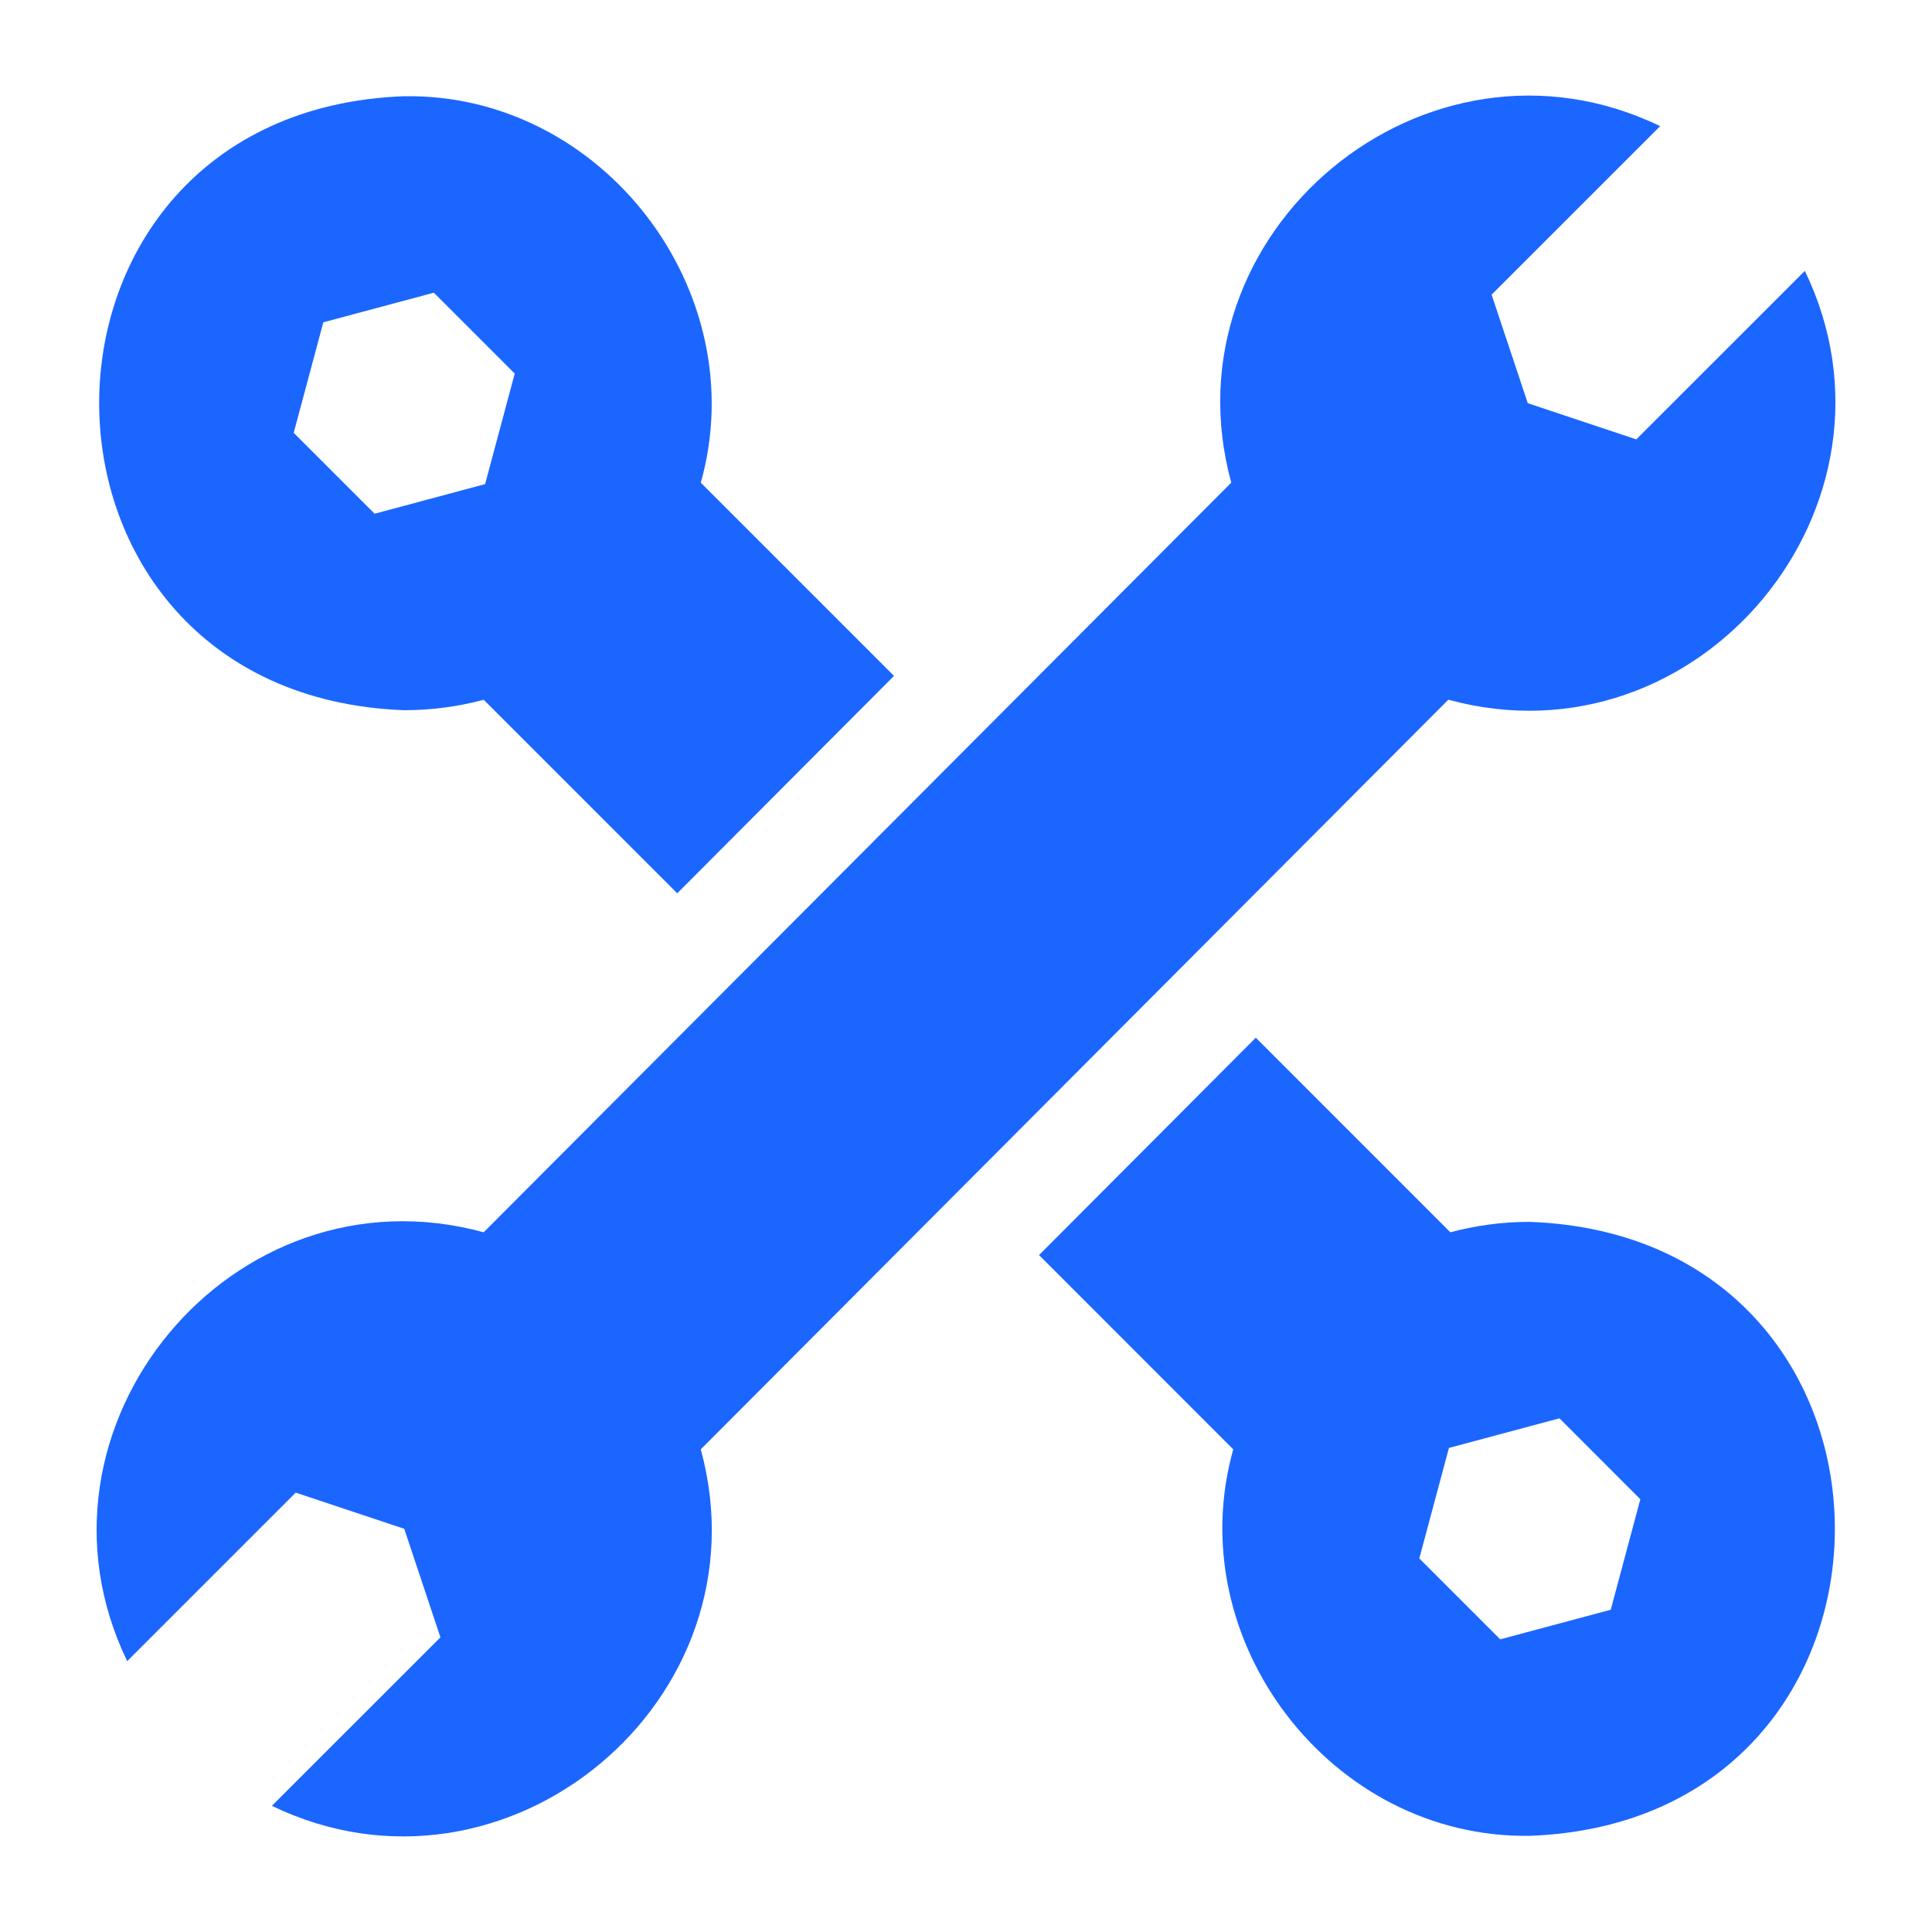
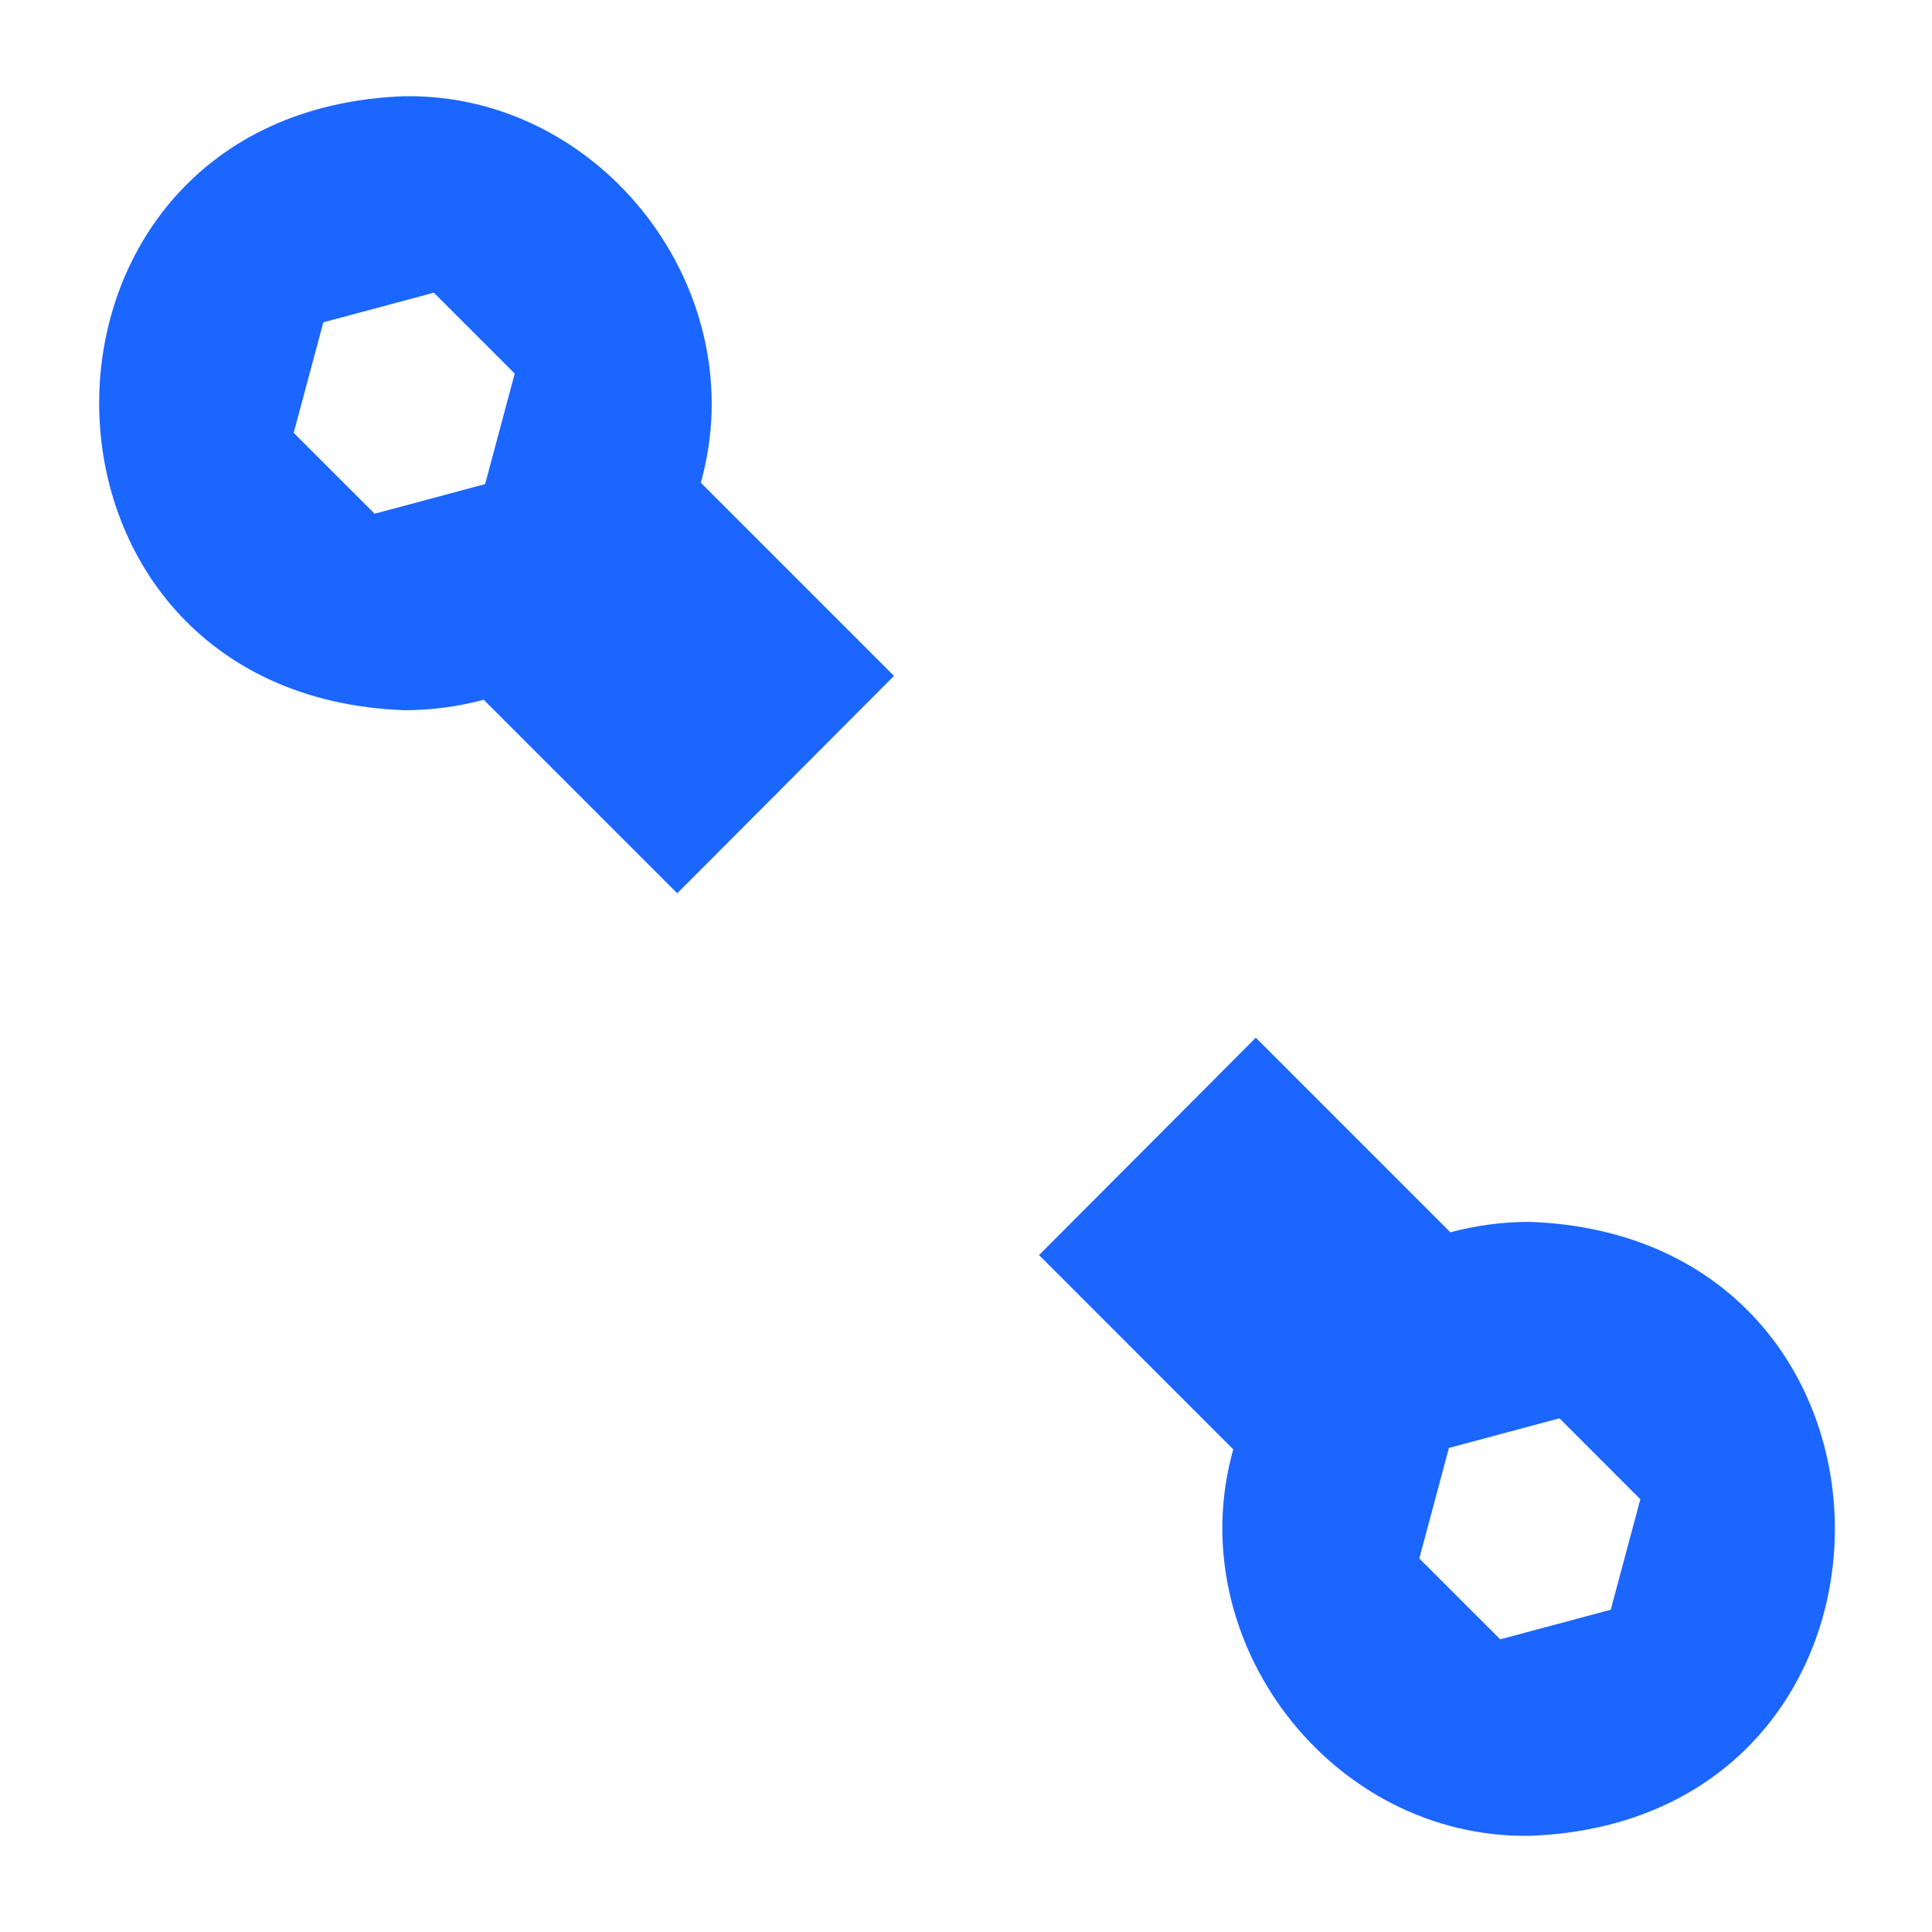
<svg xmlns="http://www.w3.org/2000/svg" width="60" height="60" viewBox="0 0 60 60" fill="none">
  <path d="M12.553 22.056C13.407 22.056 14.235 21.943 15.022 21.732L21.032 27.742L27.764 20.991L21.764 14.991C23.43 9.069 18.729 2.894 12.553 2.988C-0.079 3.455 -0.077 21.59 12.553 22.056ZM10.041 10.01L13.473 9.09L15.985 11.602L15.066 15.034L11.634 15.954L9.121 13.442L10.041 10.01Z" fill="#1B66FF" />
  <path d="M47.51 37.946C46.656 37.946 45.829 38.059 45.041 38.269C44.414 37.642 40.076 33.304 39 32.227L32.268 38.978L38.3 45.011C36.633 50.932 41.334 57.107 47.51 57.013C60.142 56.546 60.14 38.411 47.51 37.946ZM50.023 49.992L46.591 50.911L44.078 48.399L44.998 44.967L48.43 44.047L50.942 46.56L50.023 49.992Z" fill="#1B66FF" />
-   <path d="M44.979 21.73C52.77 23.859 59.562 15.672 56.051 8.412L50.817 13.645L47.447 12.522L46.323 9.151L51.557 3.918C44.291 0.405 36.109 7.203 38.238 14.989L15.021 38.27C7.23 36.14 0.439 44.327 3.95 51.588L9.183 46.355L12.554 47.478L13.678 50.849L8.444 56.082C15.71 59.595 23.891 52.797 21.763 45.011L44.979 21.73Z" fill="#1B66FF" />
</svg>